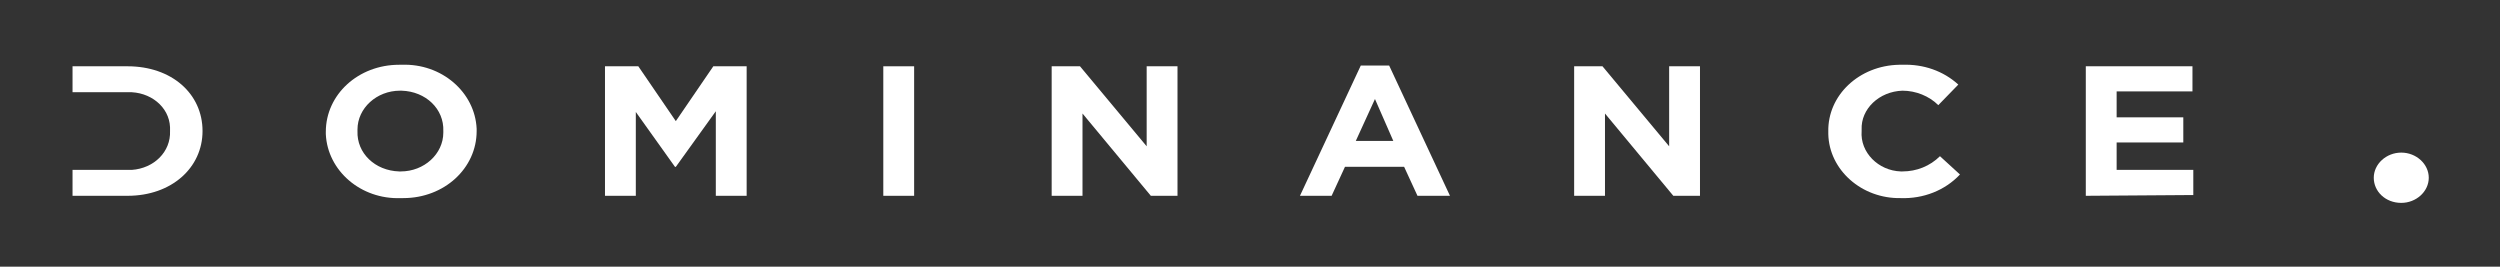
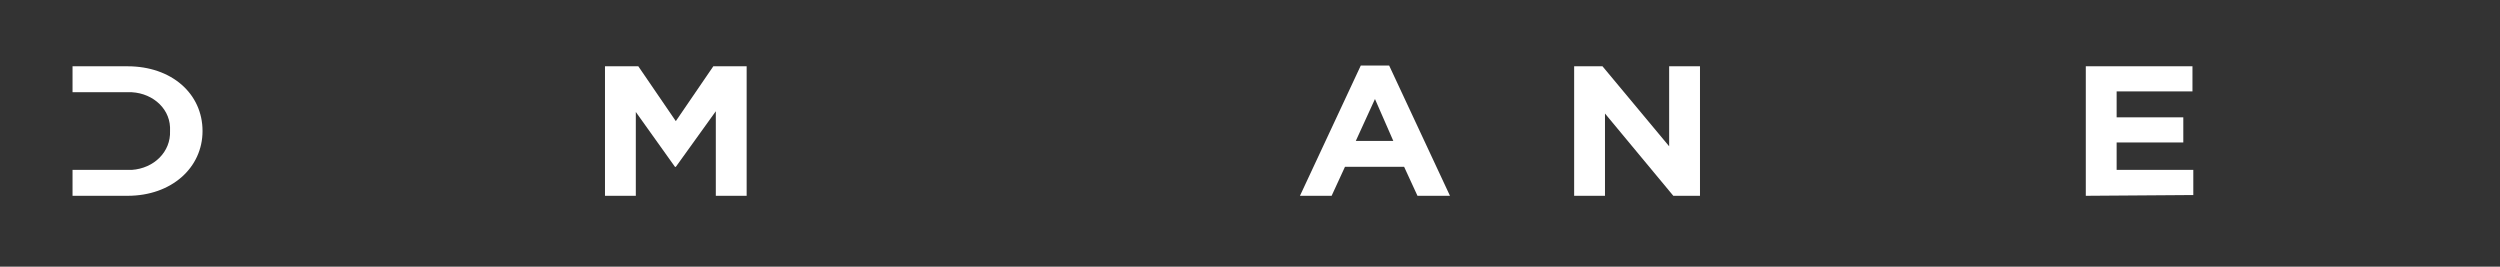
<svg xmlns="http://www.w3.org/2000/svg" width="150" height="16" viewBox="0 0 150 16" fill="none">
  <rect x="0" y="0" width="150" height="16" fill="#333333" stroke="none" />
  <g clip-path="url(#clip0_631_1400)">
    <path d="M7.652 3.977H4.352V5.531H7.652C9.002 5.485 10.152 6.399 10.202 7.634C10.202 7.725 10.202 7.771 10.202 7.862C10.252 9.097 9.252 10.102 7.902 10.194C7.802 10.194 7.702 10.194 7.652 10.194H4.352V11.748H7.652C10.302 11.748 12.152 10.057 12.152 7.862C12.152 5.622 10.302 3.977 7.652 3.977Z" fill="white" />
-     <path d="M24.049 11.886C21.649 11.978 19.649 10.241 19.549 8.046C19.549 8.001 19.549 7.955 19.549 7.909C19.549 5.669 21.499 3.886 23.949 3.886C23.999 3.886 24.049 3.886 24.099 3.886C26.499 3.795 28.499 5.532 28.599 7.726C28.599 7.772 28.599 7.818 28.599 7.863C28.599 10.103 26.649 11.886 24.199 11.886C24.099 11.886 24.099 11.886 24.049 11.886ZM26.599 7.863C26.649 6.538 25.549 5.486 24.099 5.441C24.049 5.441 24.049 5.441 23.999 5.441C22.599 5.441 21.449 6.492 21.449 7.772C21.449 7.818 21.449 7.863 21.449 7.863C21.399 9.189 22.499 10.241 23.949 10.286C23.999 10.286 23.999 10.286 24.049 10.286C25.449 10.286 26.599 9.235 26.599 7.955C26.599 7.955 26.599 7.909 26.599 7.863Z" fill="white" />
    <path d="M42.949 11.748V6.674L40.549 10.011H40.499L38.149 6.719V11.748H36.299V3.977H38.299L40.549 7.268L42.799 3.977H44.799V11.748H42.949Z" fill="white" />
-     <path d="M54.848 3.977H52.998V11.748H54.848V3.977Z" fill="white" />
-     <path d="M69.05 11.748L64.95 6.811V11.748H63.1V3.977H64.8L68.8 8.777V3.977H70.65V11.748H69.05Z" fill="white" />
    <path d="M85.048 11.747L84.248 10.01H80.698L79.898 11.747H77.998L81.648 3.93H83.348L86.998 11.747H85.048ZM82.498 5.941L81.348 8.455H83.598L82.498 5.941Z" fill="white" />
    <path d="M100.399 11.748L96.299 6.811V11.748H94.449V3.977H96.149L100.149 8.777V3.977H101.999V11.748H100.399Z" fill="white" />
-     <path d="M114.048 11.886C111.698 11.932 109.748 10.195 109.698 8.046C109.698 8.001 109.698 7.955 109.698 7.909C109.648 5.715 111.548 3.932 113.948 3.886C113.998 3.886 114.098 3.886 114.148 3.886C115.398 3.841 116.598 4.252 117.498 5.075L116.298 6.309C115.748 5.761 114.948 5.441 114.148 5.441C112.748 5.486 111.648 6.538 111.698 7.772C111.698 7.818 111.698 7.818 111.698 7.863C111.598 9.143 112.698 10.241 114.048 10.286C114.098 10.286 114.098 10.286 114.148 10.286C114.998 10.286 115.798 9.966 116.398 9.372L117.598 10.469C116.698 11.429 115.398 11.932 114.048 11.886Z" fill="white" />
    <path d="M125.148 11.748V3.977H131.548V5.485H126.998V7.039H130.998V8.548H126.998V10.194H131.598V11.702L125.148 11.748Z" fill="white" />
-     <path d="M142.426 10.665C142.426 9.842 143.176 9.156 144.076 9.156C144.976 9.156 145.726 9.842 145.726 10.665C145.726 11.488 144.976 12.173 144.076 12.173C143.126 12.173 142.426 11.488 142.426 10.665Z" fill="white" />
  </g>
  <defs>
    <clipPath id="clip0_631_1400">
      <rect width="150" height="16" fill="white" />
    </clipPath>
  </defs>
</svg>